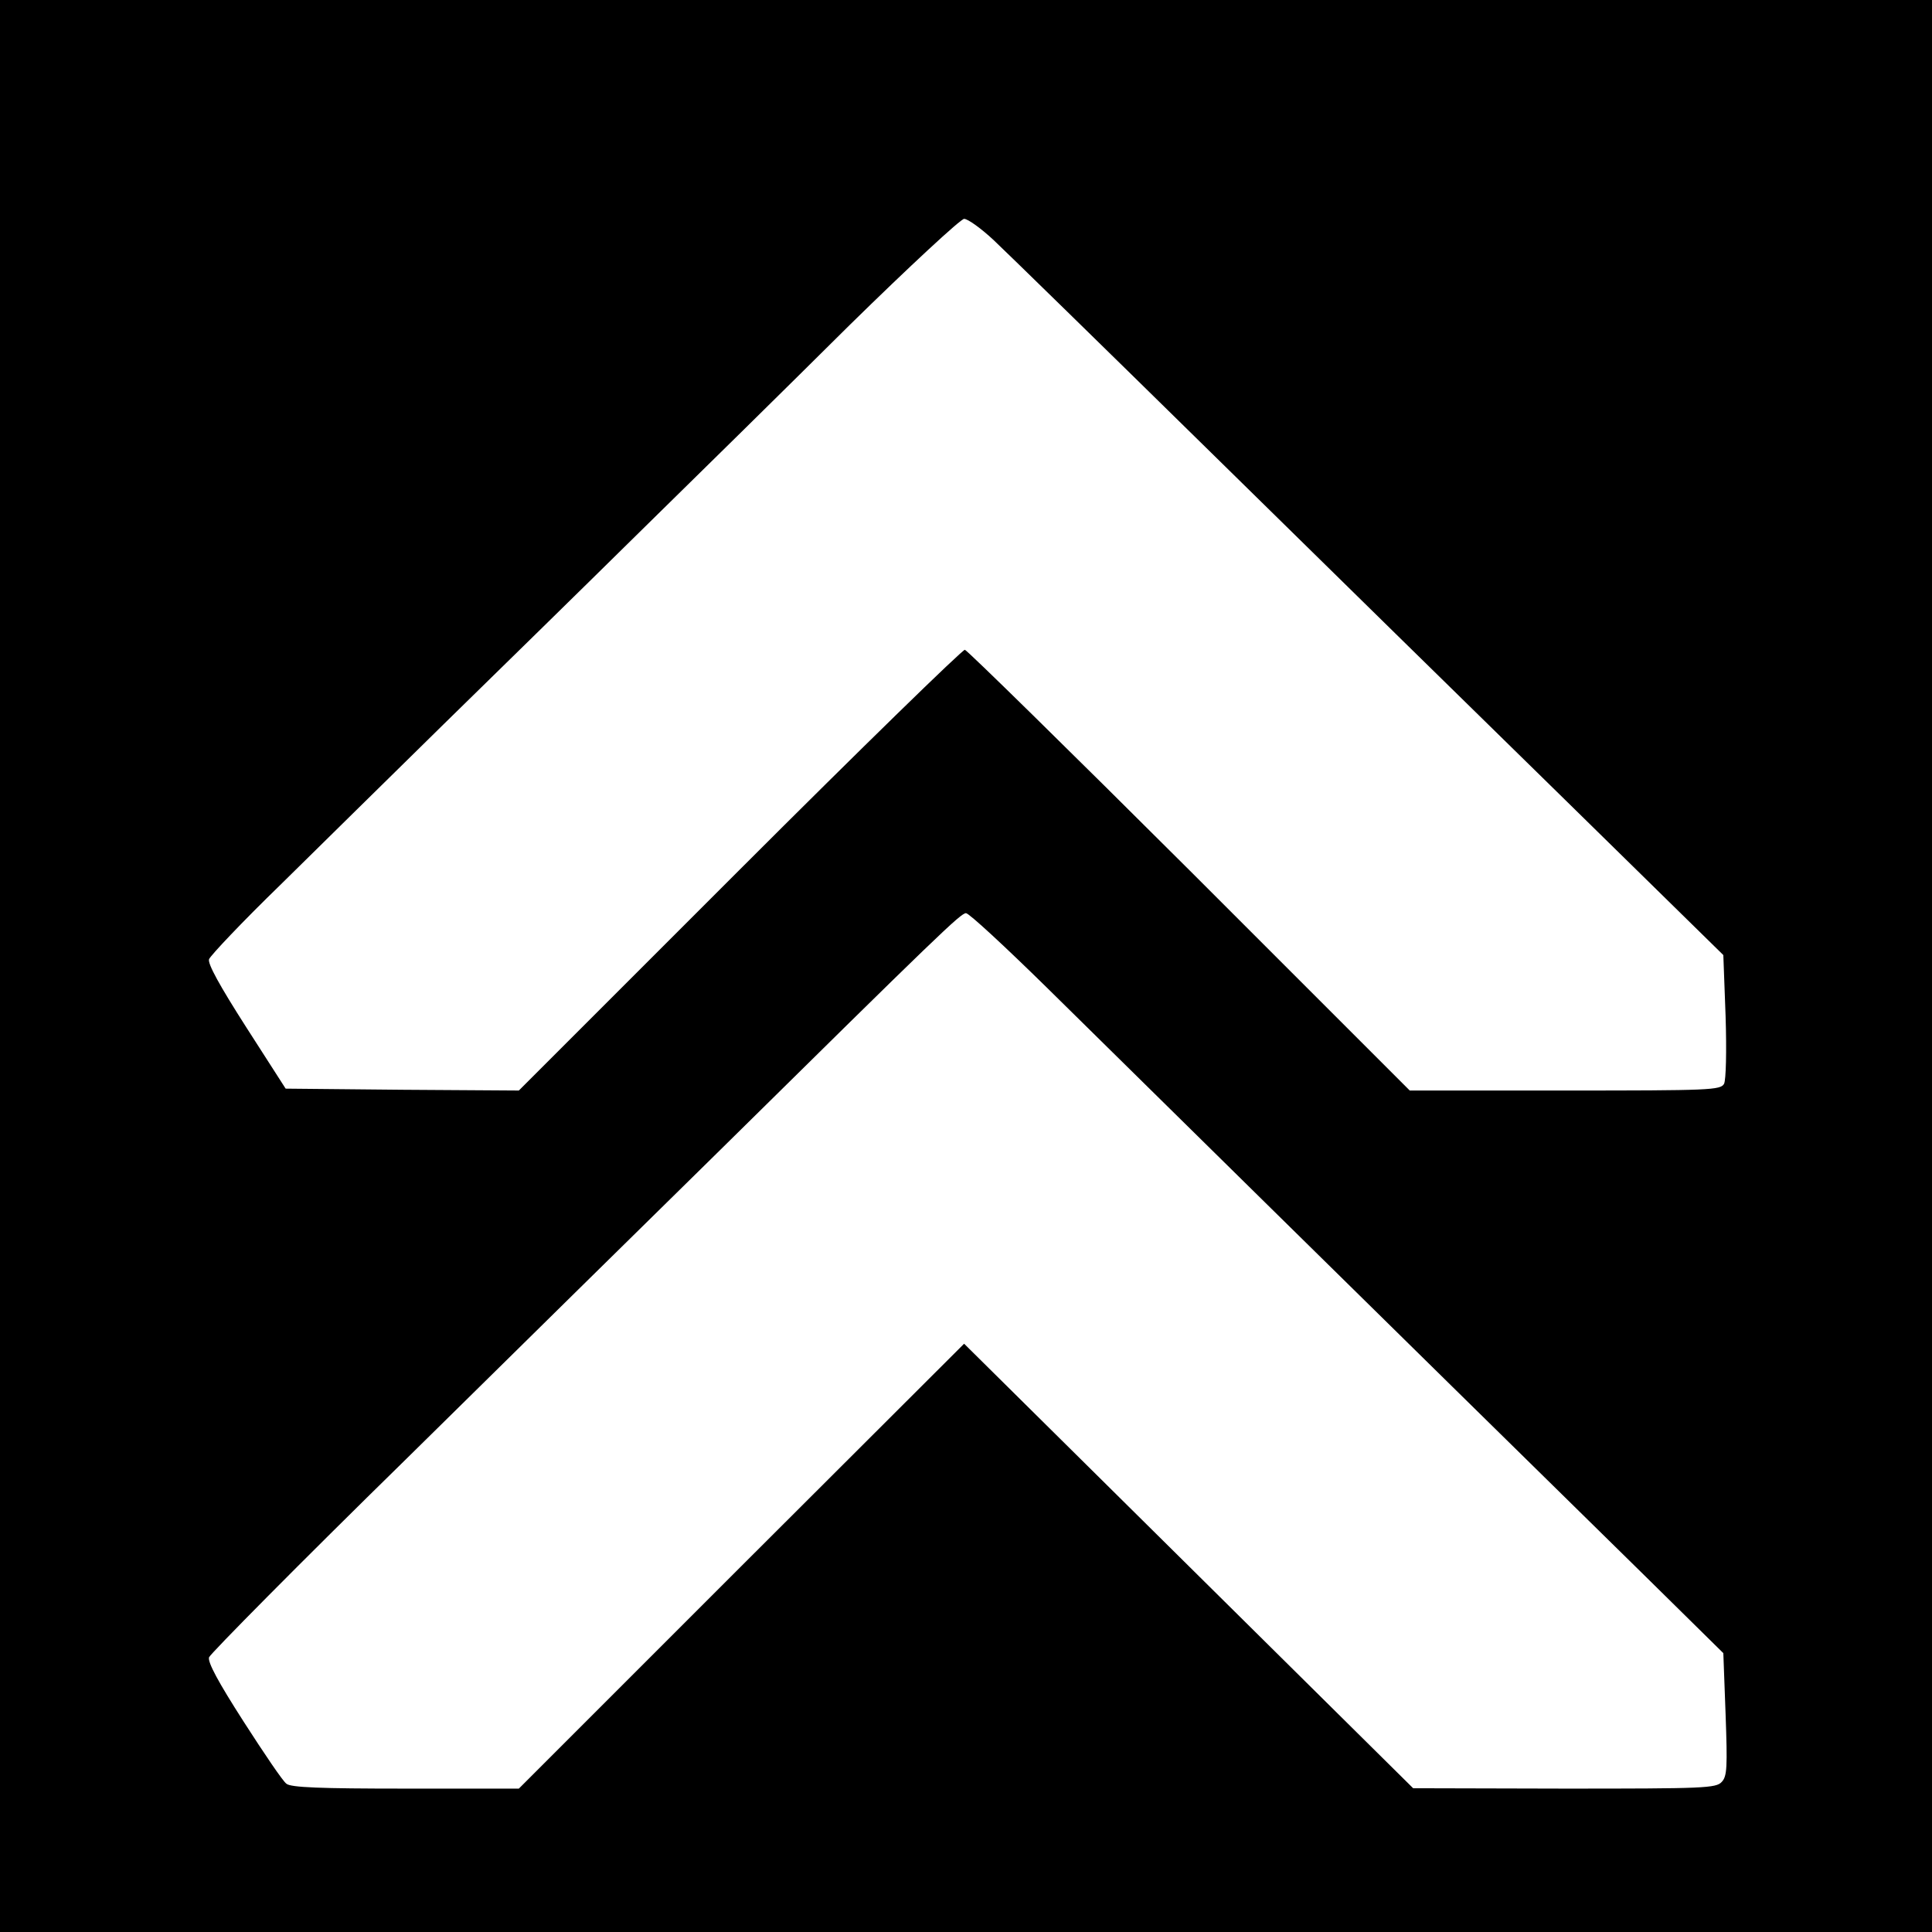
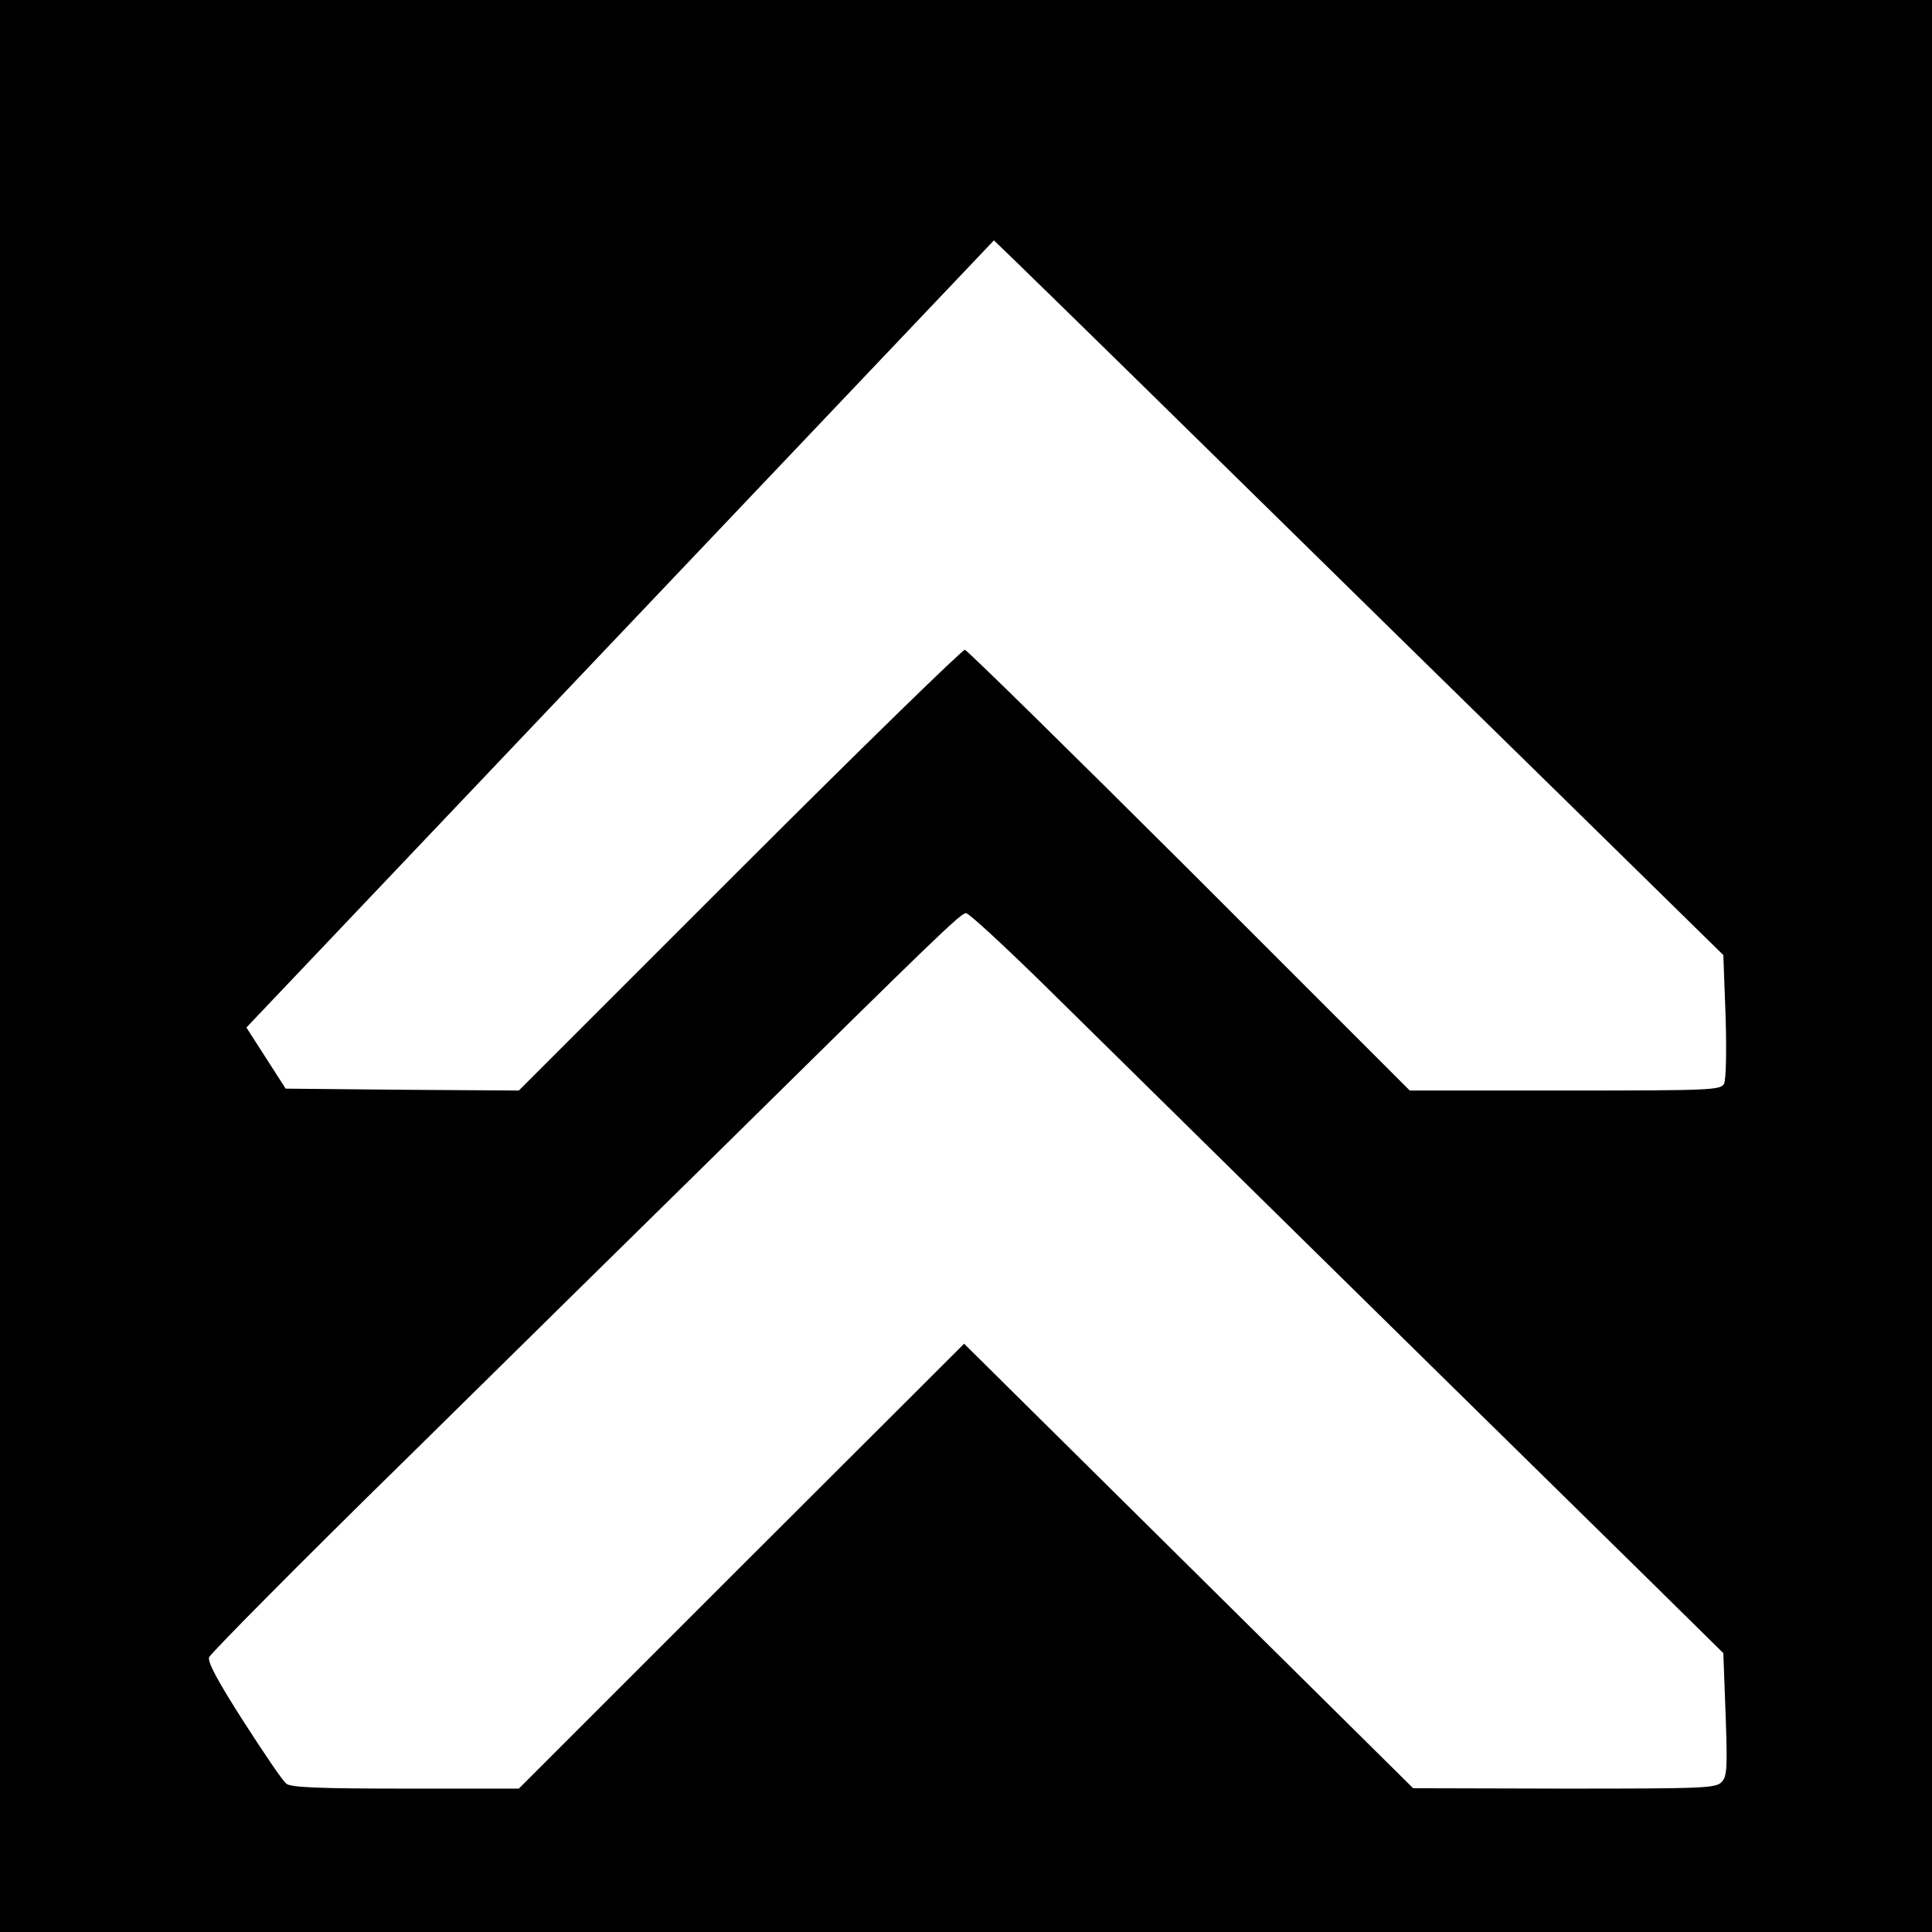
<svg xmlns="http://www.w3.org/2000/svg" version="1.0" width="512pt" height="512pt" viewBox="0 0 512 512" preserveAspectRatio="xMidYMid meet">
  <g transform="translate(0,512) scale(0.1,-0.1)" fill="#000000" stroke="none">
-     <path d="M0 2560 l0 -2560 2560 0 2560 0 0 2560 0 2560 -2560 0 -2560 0 0 -2560z m2634 1923 c34 -32 293 -285 576 -563 283 -278 704 -691 936 -918 l421 -413 6 -162 c3 -94 1 -169 -4 -179 -9 -17 -37 -18 -421 -18 l-412 0 -583 583 c-321 320 -589 583 -596 585 -6 1 -275 -261 -597 -583 l-585 -585 -309 2 -309 3 -104 162 c-71 111 -103 169 -99 181 4 10 88 99 189 197 100 99 295 290 432 425 138 135 372 364 520 510 149 146 399 392 556 548 159 156 295 282 304 282 10 0 46 -26 79 -57z m140 -1980 c408 -402 779 -767 1076 -1059 168 -165 398 -391 511 -502 l206 -203 6 -162 c5 -140 4 -164 -10 -179 -15 -17 -46 -18 -417 -18 l-401 1 -595 589 -595 589 -590 -589 -590 -590 -301 0 c-225 0 -304 3 -315 13 -9 6 -59 80 -113 164 -68 106 -96 158 -92 171 4 10 239 248 524 527 284 280 654 644 822 809 589 581 646 636 660 636 8 0 104 -89 214 -197z" />
+     <path d="M0 2560 l0 -2560 2560 0 2560 0 0 2560 0 2560 -2560 0 -2560 0 0 -2560z m2634 1923 c34 -32 293 -285 576 -563 283 -278 704 -691 936 -918 l421 -413 6 -162 c3 -94 1 -169 -4 -179 -9 -17 -37 -18 -421 -18 l-412 0 -583 583 c-321 320 -589 583 -596 585 -6 1 -275 -261 -597 -583 l-585 -585 -309 2 -309 3 -104 162 z m140 -1980 c408 -402 779 -767 1076 -1059 168 -165 398 -391 511 -502 l206 -203 6 -162 c5 -140 4 -164 -10 -179 -15 -17 -46 -18 -417 -18 l-401 1 -595 589 -595 589 -590 -589 -590 -590 -301 0 c-225 0 -304 3 -315 13 -9 6 -59 80 -113 164 -68 106 -96 158 -92 171 4 10 239 248 524 527 284 280 654 644 822 809 589 581 646 636 660 636 8 0 104 -89 214 -197z" />
  </g>
</svg>